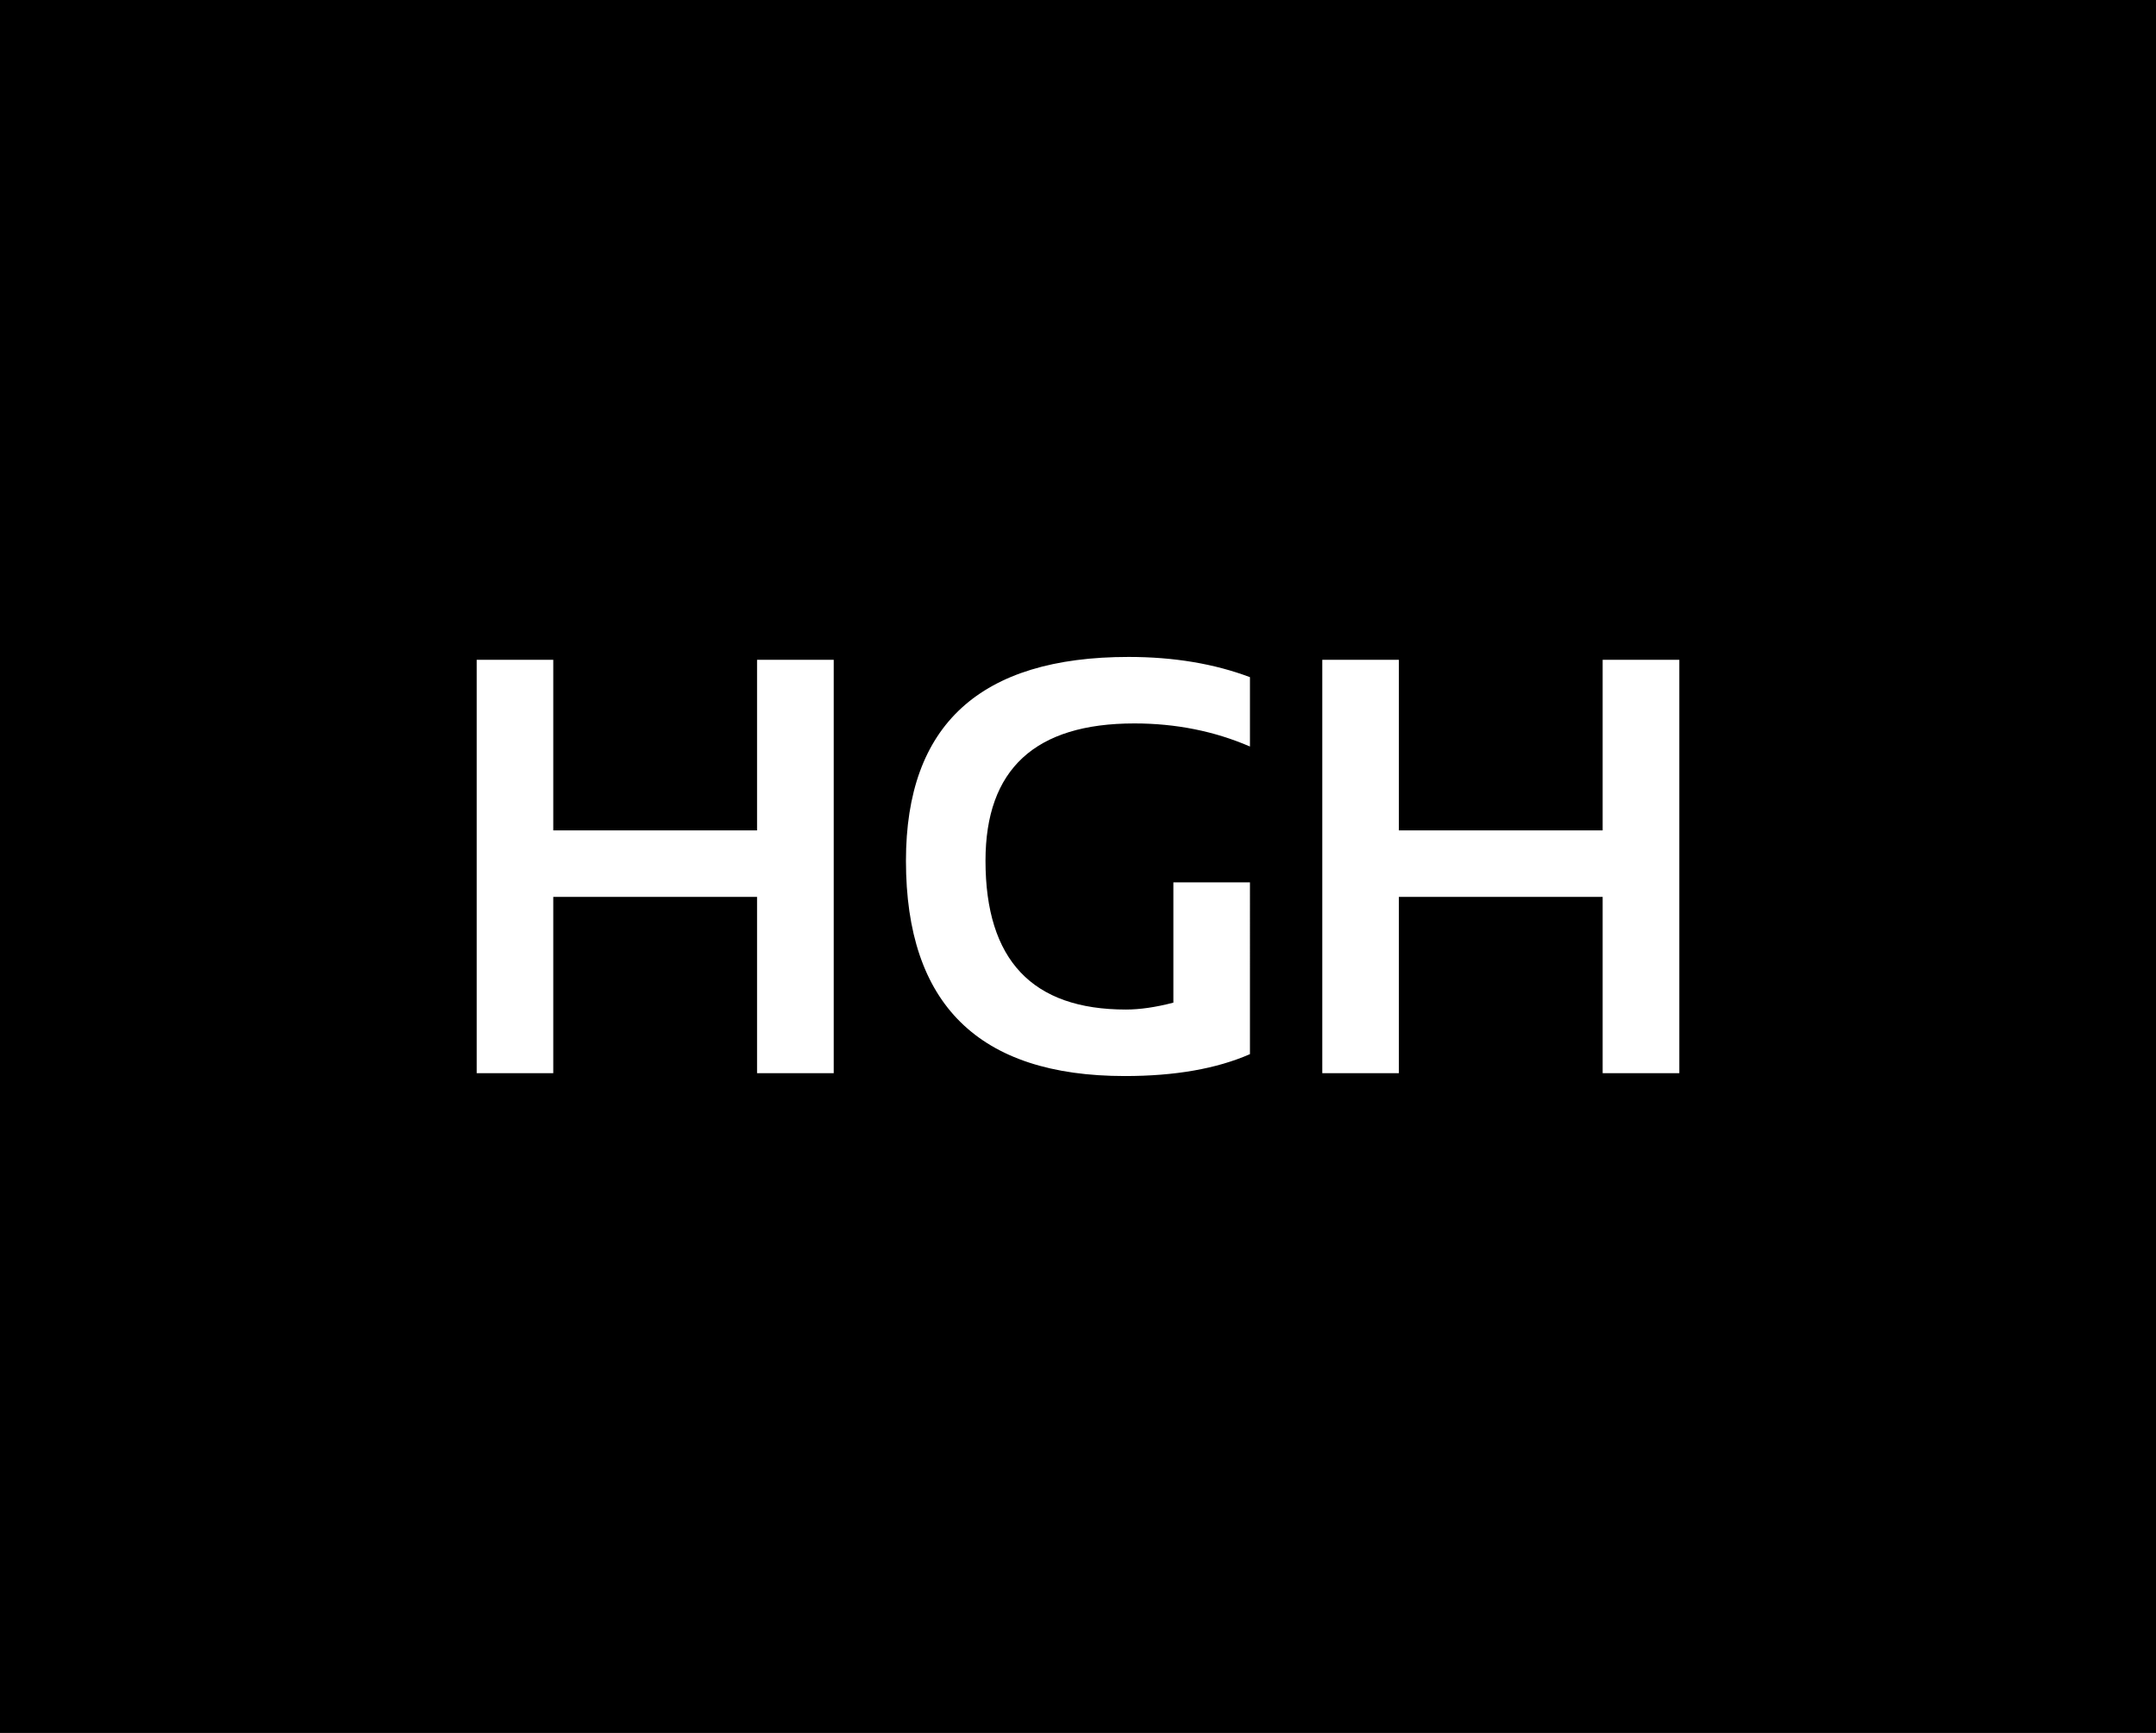
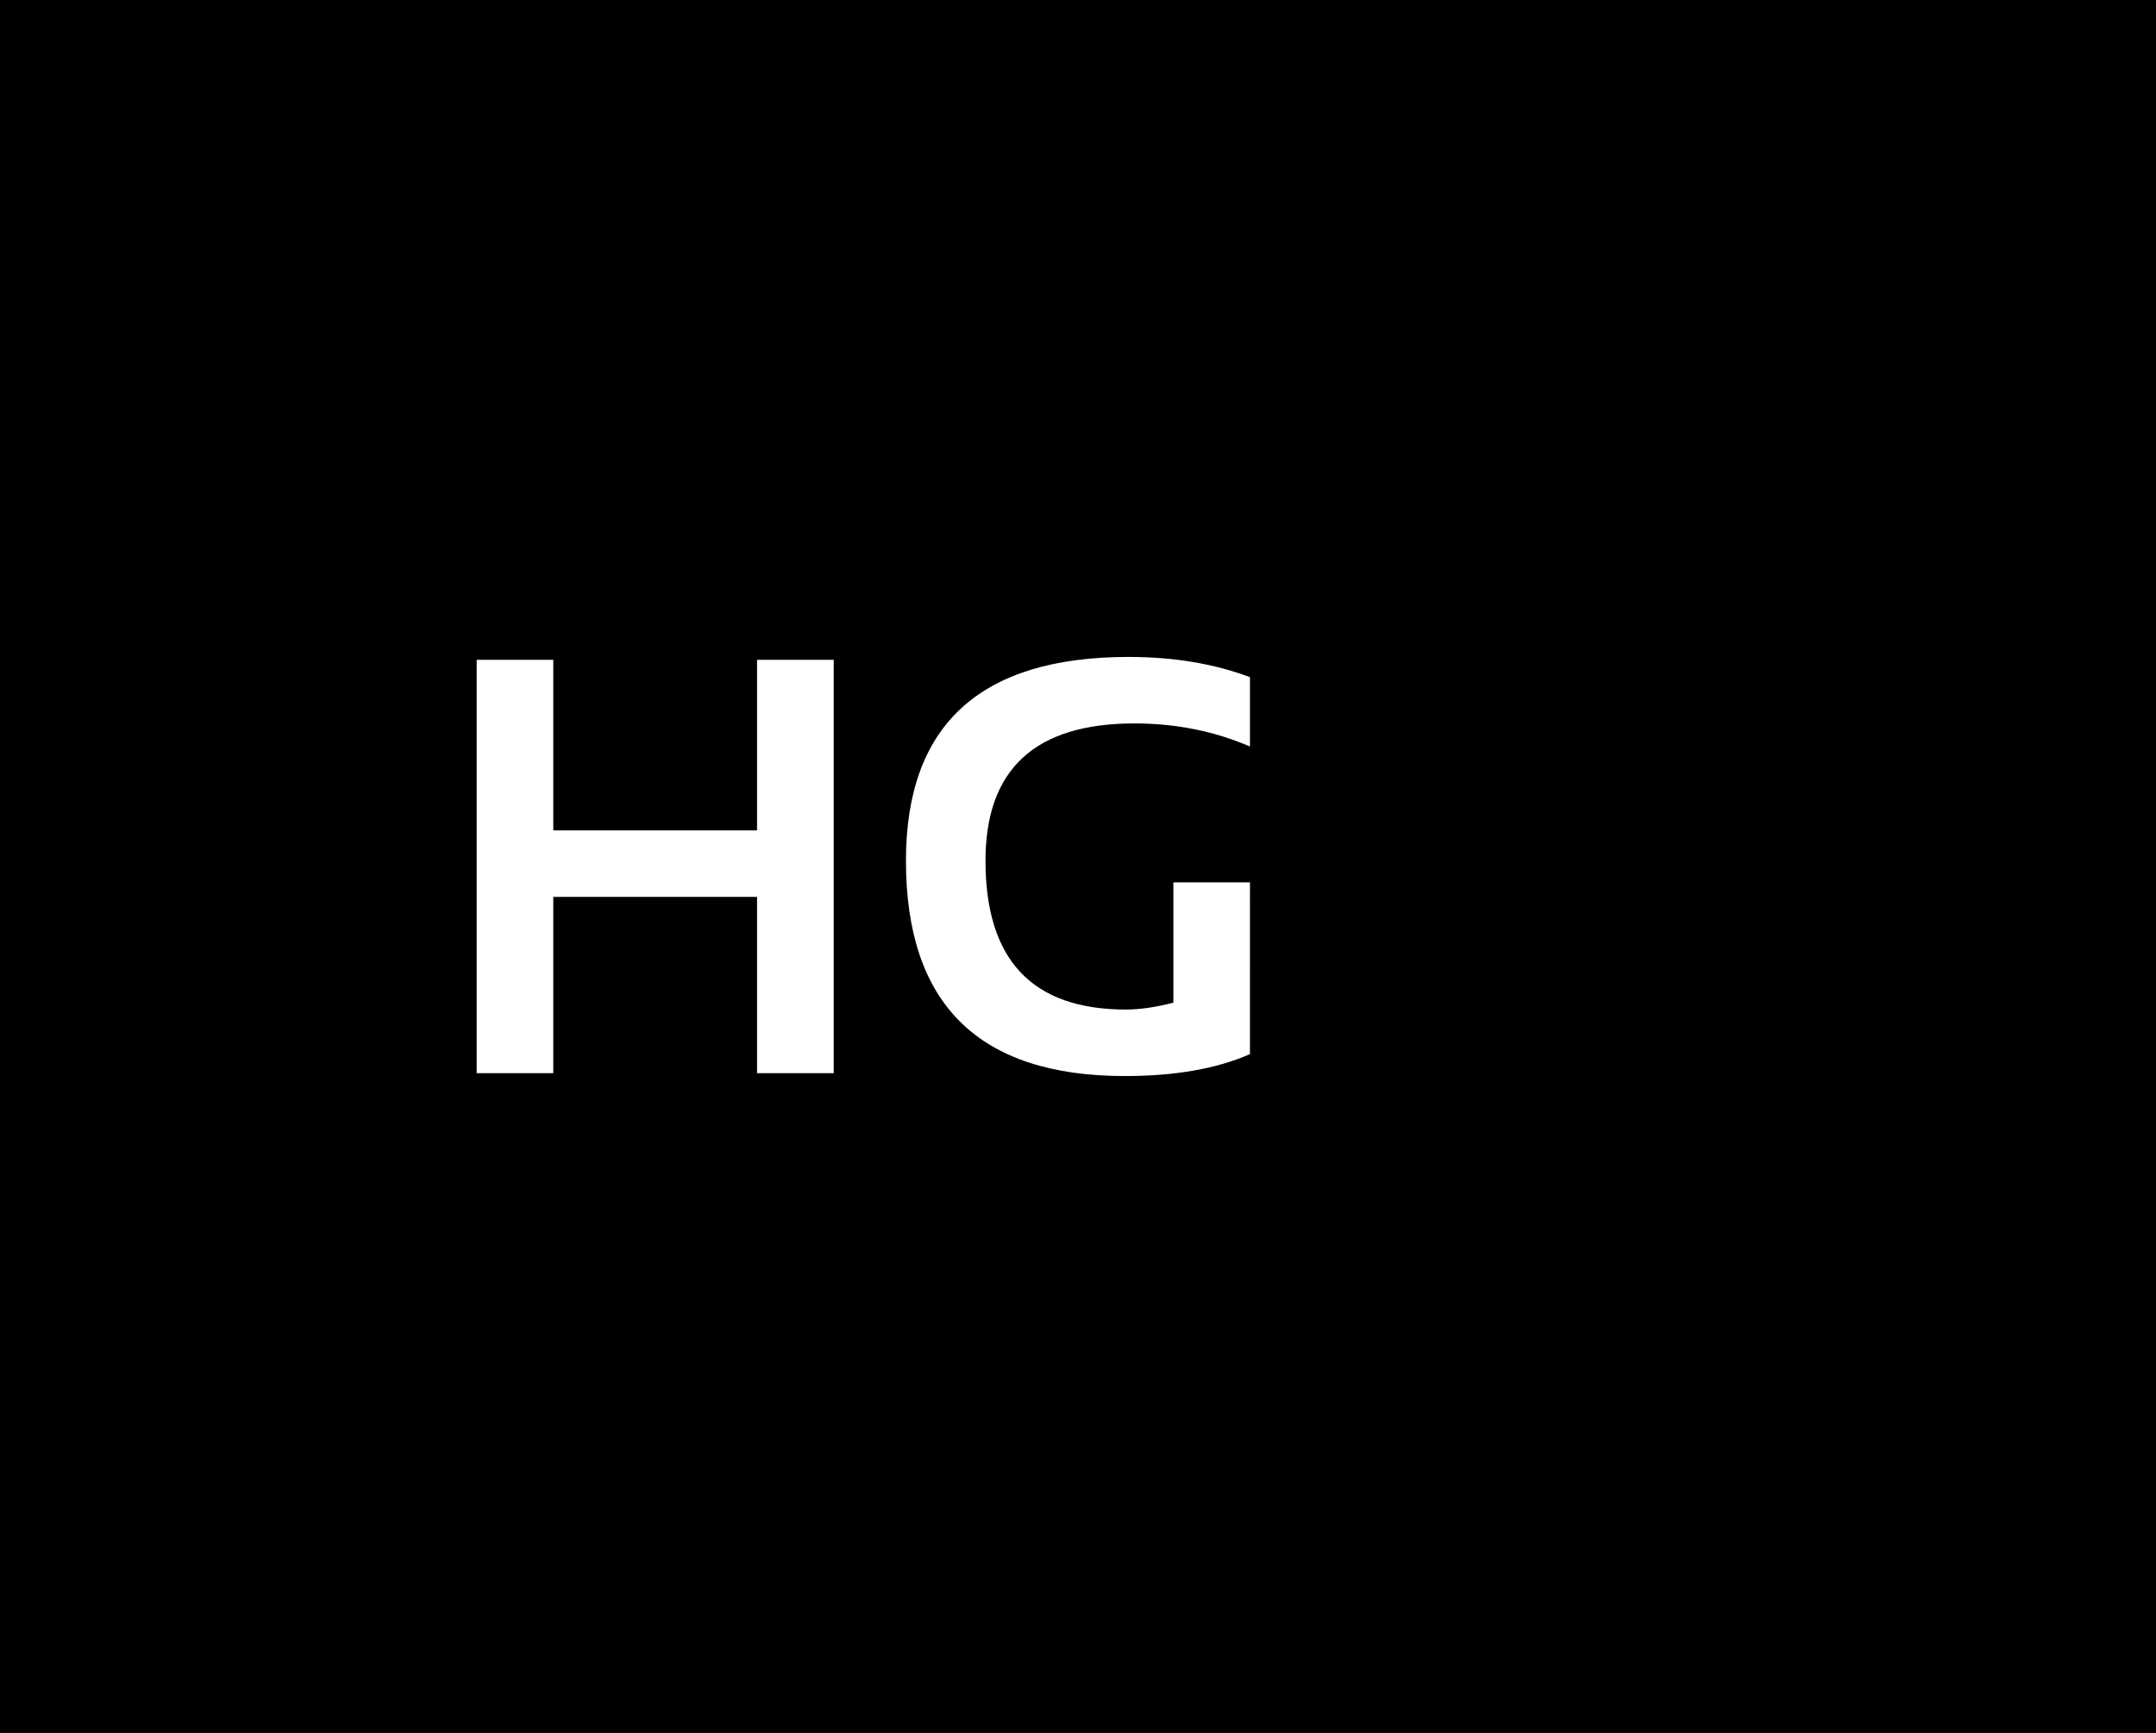
<svg xmlns="http://www.w3.org/2000/svg" xmlns:ns1="http://sodipodi.sourceforge.net/DTD/sodipodi-0.dtd" xmlns:ns2="http://www.inkscape.org/namespaces/inkscape" xml:space="preserve" width="12.438mm" height="10mm" version="1.1" shape-rendering="geometricPrecision" text-rendering="geometricPrecision" image-rendering="optimizeQuality" fill-rule="evenodd" clip-rule="evenodd" viewBox="0 0 1243801 999999.05" id="svg317" ns1:docname="button-hgh.svg" ns2:version="1.1.1 (3bf5ae0d25, 2021-09-20)">
  <defs id="defs321" />
  <ns1:namedview id="namedview319" pagecolor="#ffffff" bordercolor="#666666" borderopacity="1.0" ns2:pageshadow="2" ns2:pageopacity="0.0" ns2:pagecheckerboard="0" ns2:document-units="mm" showgrid="false" ns2:zoom="16.332841" ns2:cx="57.39969" ns2:cy="15.061679" ns2:window-width="3840" ns2:window-height="2066" ns2:window-x="-11" ns2:window-y="-11" ns2:window-maximized="1" ns2:current-layer="Слой_x0020_1" />
  <g id="Слой_x0020_1" ns2:label="Слой 1" ns2:groupmode="layer" transform="translate(737639.96,-411364.76)">
    <g id="_2146255154704" transform="translate(-732215.96,403366.76)">
      <rect fill="#000000" x="-5424" y="7998" width="1243801" height="999999" id="rect309" />
      <polygon fill="#ffffff" fill-rule="nonzero" points="431320,525540 313760,525540 313760,627270 269580,627270 269580,388730 313760,388730 313760,487170 431320,487170 431320,388730 475550,388730 475550,627270 431320,627270 " id="polygon311" />
-       <path id="1" fill="#ffffff" fill-rule="nonzero" d="m 715680,616280 c -19240,8430 -43270,12640 -72190,12640 -84200,0 -126270,-41390 -126270,-124220 0,-78390 42810,-117620 128430,-117620 26140,0 49480,3930 70030,11670 v 40020 c -20550,-8880 -42810,-13320 -66720,-13320 -57220,0 -85850,26420 -85850,79250 0,57270 26980,85850 81010,85850 8020,0 17130,-1310 27380,-3980 v -69400 h 44180 z" />
-       <polygon id="2" fill="#ffffff" fill-rule="nonzero" points="919150,525540 801590,525540 801590,627270 757410,627270 757410,388730 801590,388730 801590,487170 919150,487170 919150,388730 963380,388730 963380,627270 919150,627270 " />
+       <path id="1" fill="#ffffff" fill-rule="nonzero" d="m 715680,616280 c -19240,8430 -43270,12640 -72190,12640 -84200,0 -126270,-41390 -126270,-124220 0,-78390 42810,-117620 128430,-117620 26140,0 49480,3930 70030,11670 v 40020 c -20550,-8880 -42810,-13320 -66720,-13320 -57220,0 -85850,26420 -85850,79250 0,57270 26980,85850 81010,85850 8020,0 17130,-1310 27380,-3980 v -69400 h 44180 " />
    </g>
  </g>
</svg>